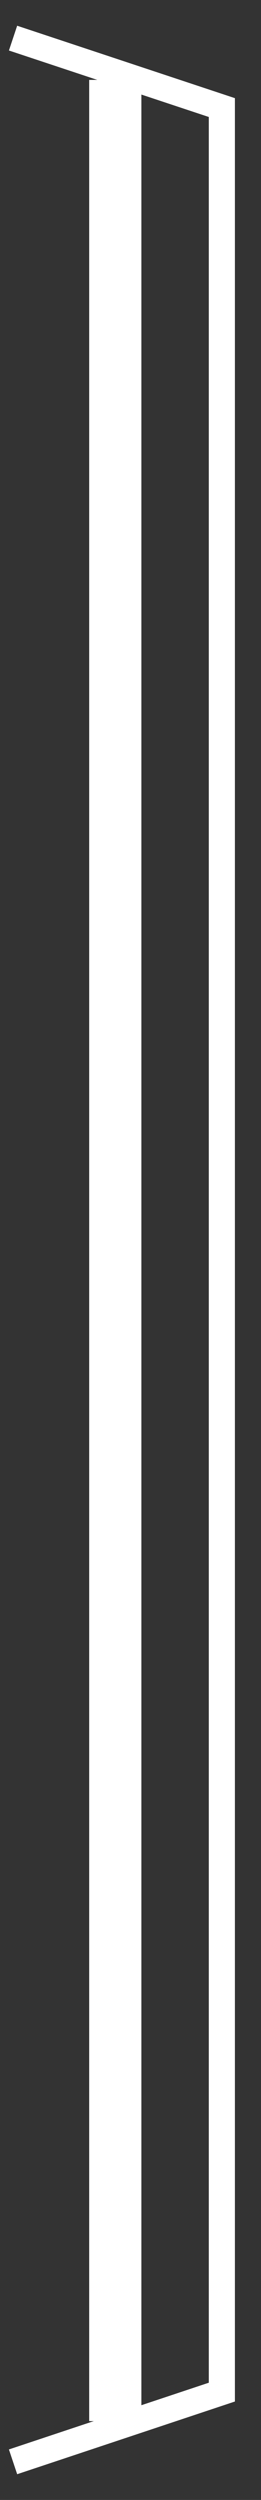
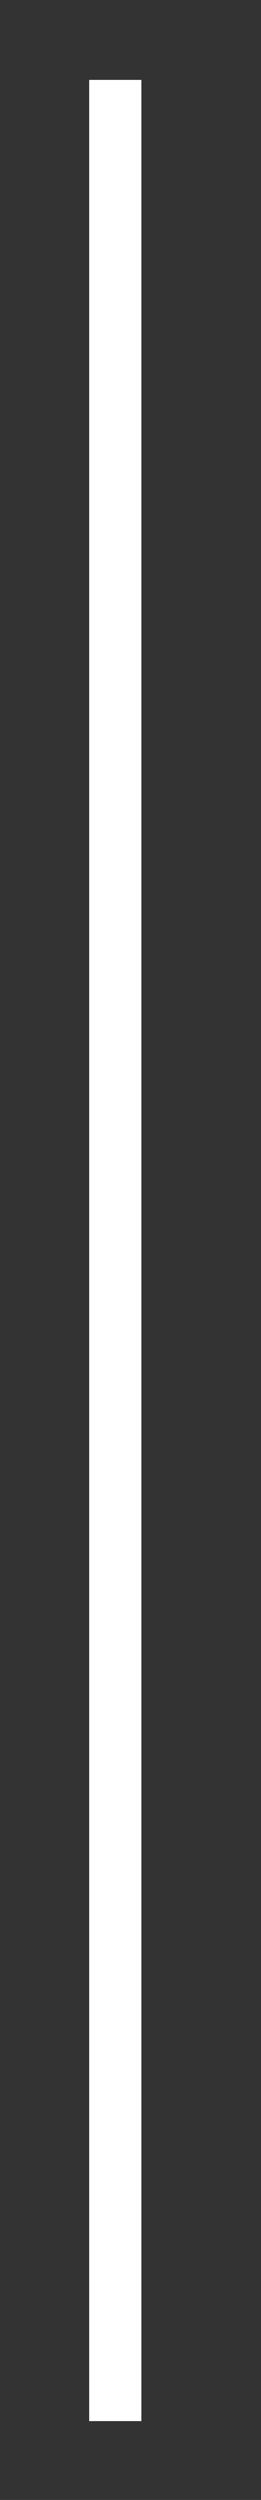
<svg xmlns="http://www.w3.org/2000/svg" id="title-w_bg02.svg" width="10" height="95.75" viewBox="0 0 10 95.75">
  <rect x="0" y="0" width="10" height="95.75" fill="#333333" stroke="none" />
  <defs>
    <style>
      .cls-1 {
        fill: none;
        stroke: #fff;
        stroke-width: 1px;
        fill-rule: evenodd;
      }
    </style>
  </defs>
-   <path id="長方形_1" data-name="長方形 1" class="cls-1" d="M281.25,3415.54l8-2.67v-87.5l-8-2.66" transform="translate(-280.75 -3321.25)" />
  <path id="線_3" data-name="線 3" class="cls-1" d="M284.667,3324.81h1v88.67h-1v-88.67Z" transform="translate(-280.75 -3321.25)" />
</svg>